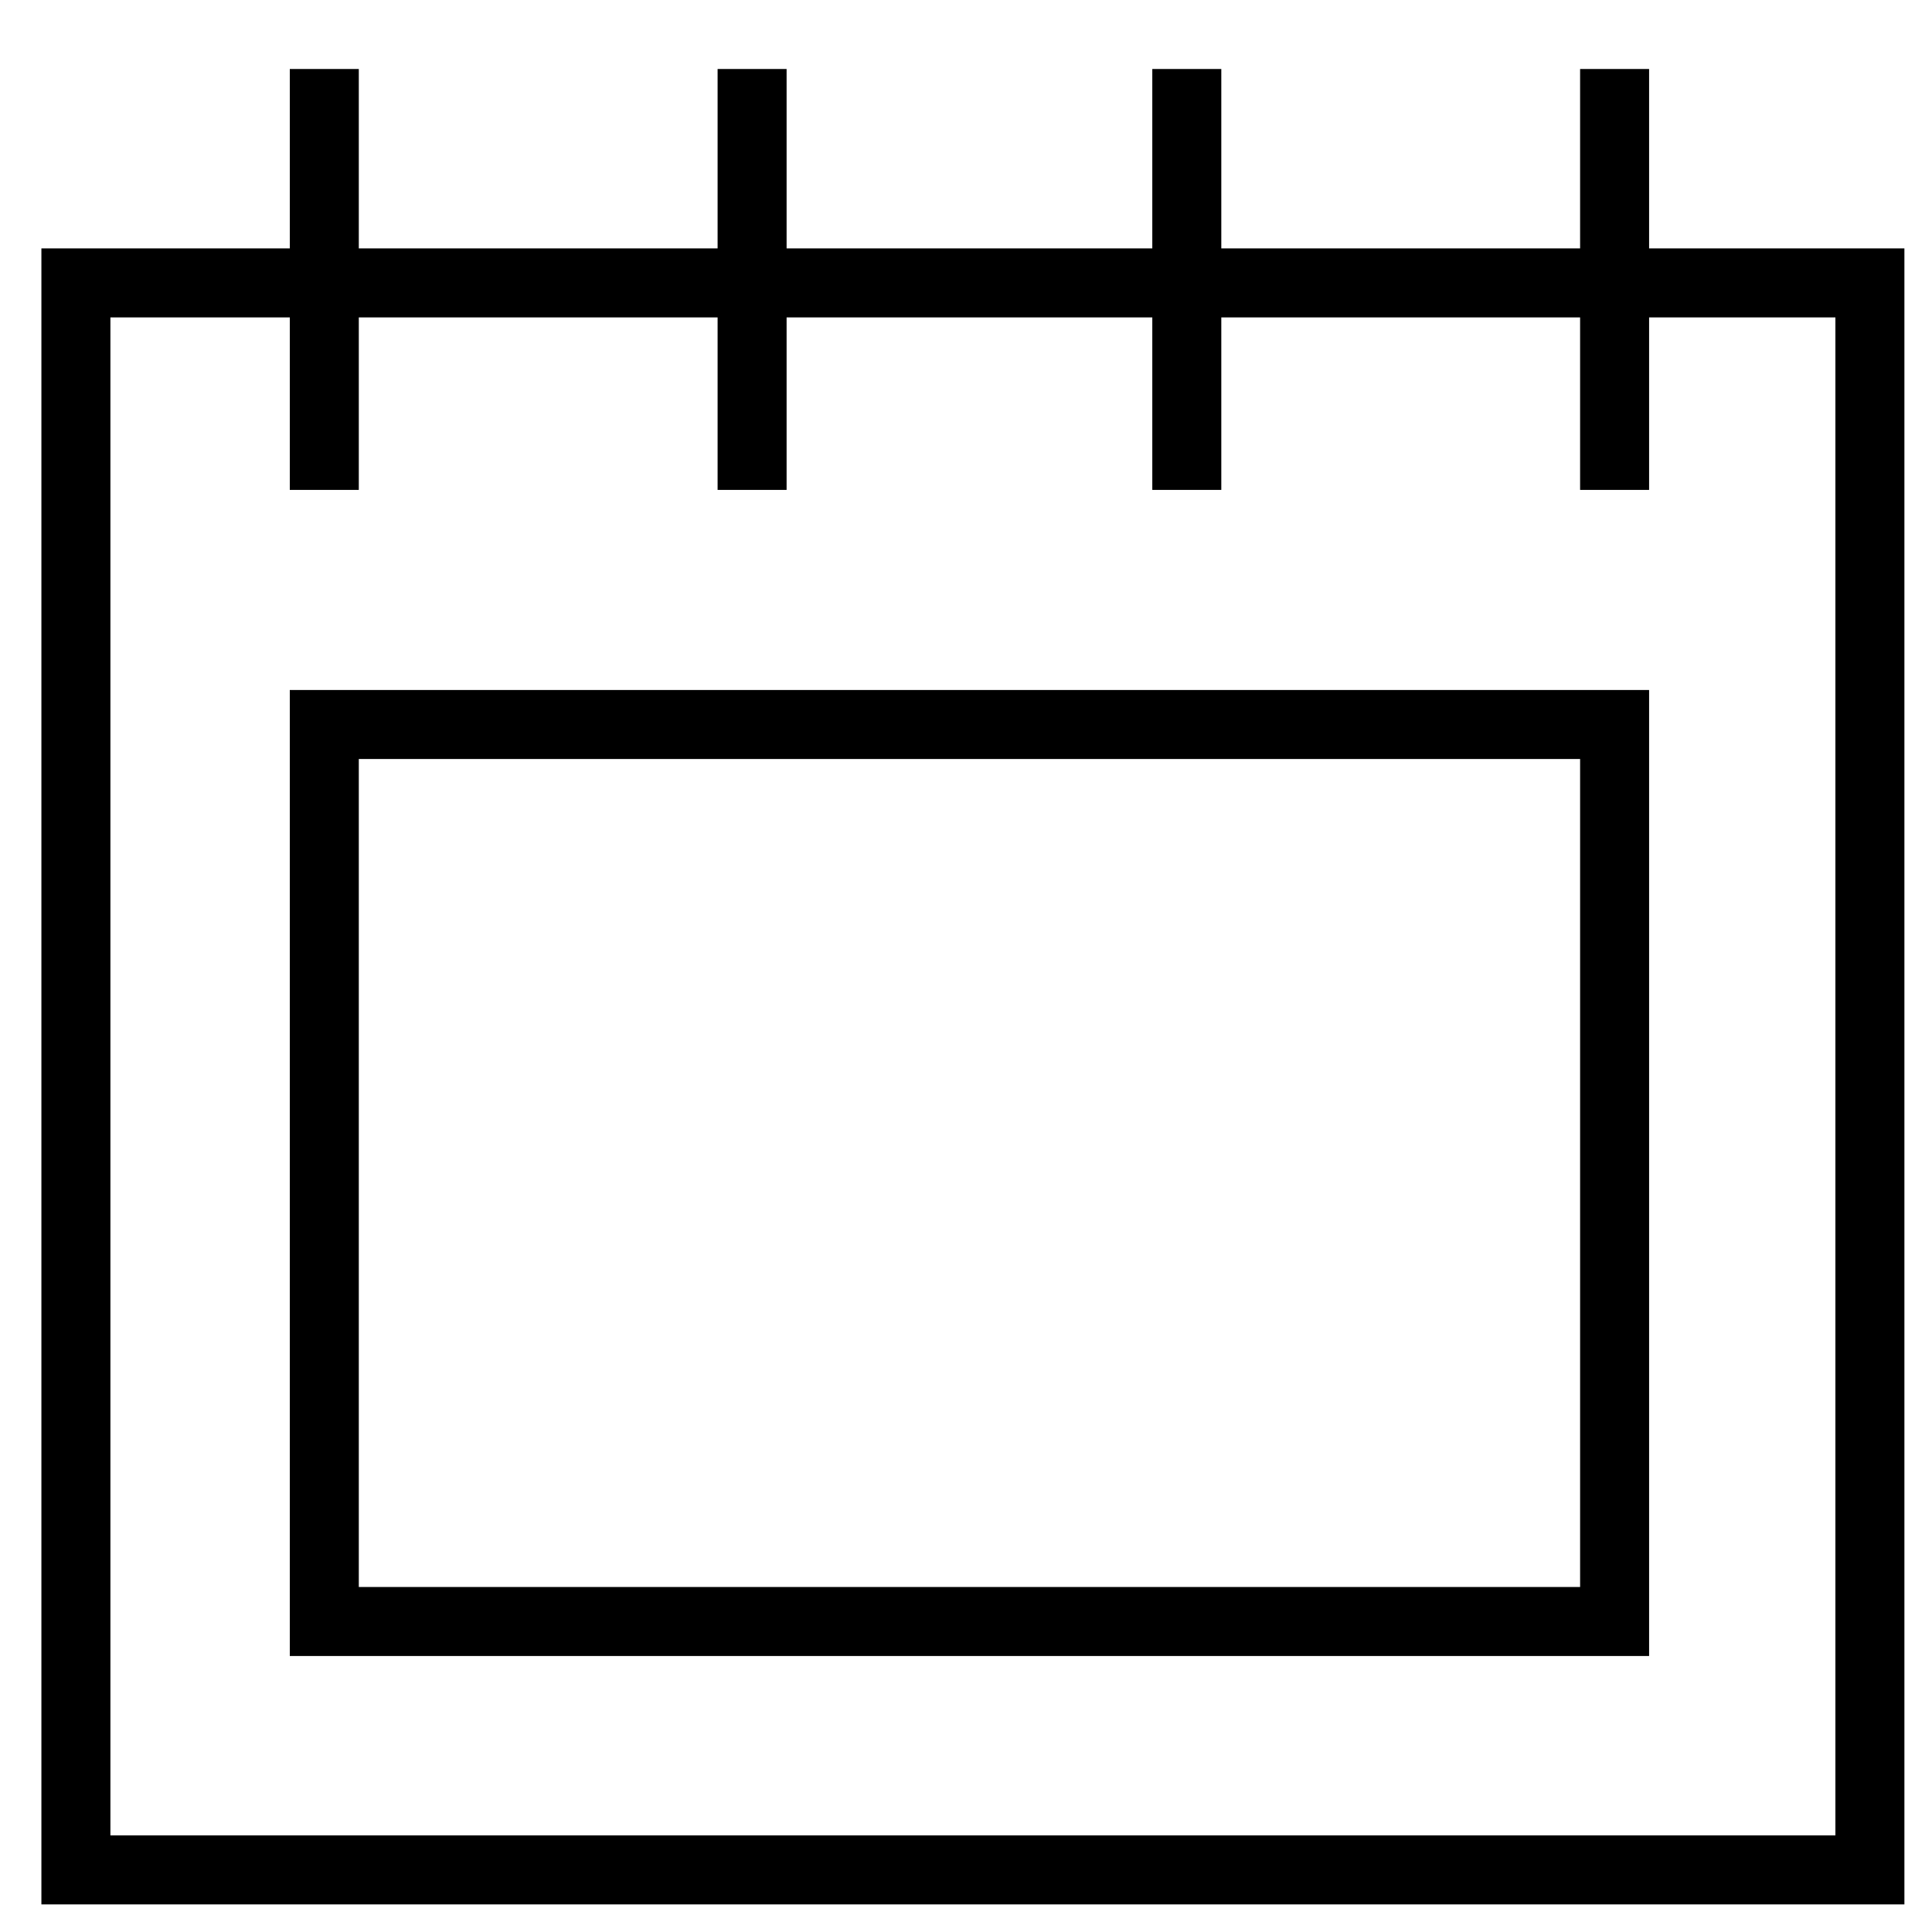
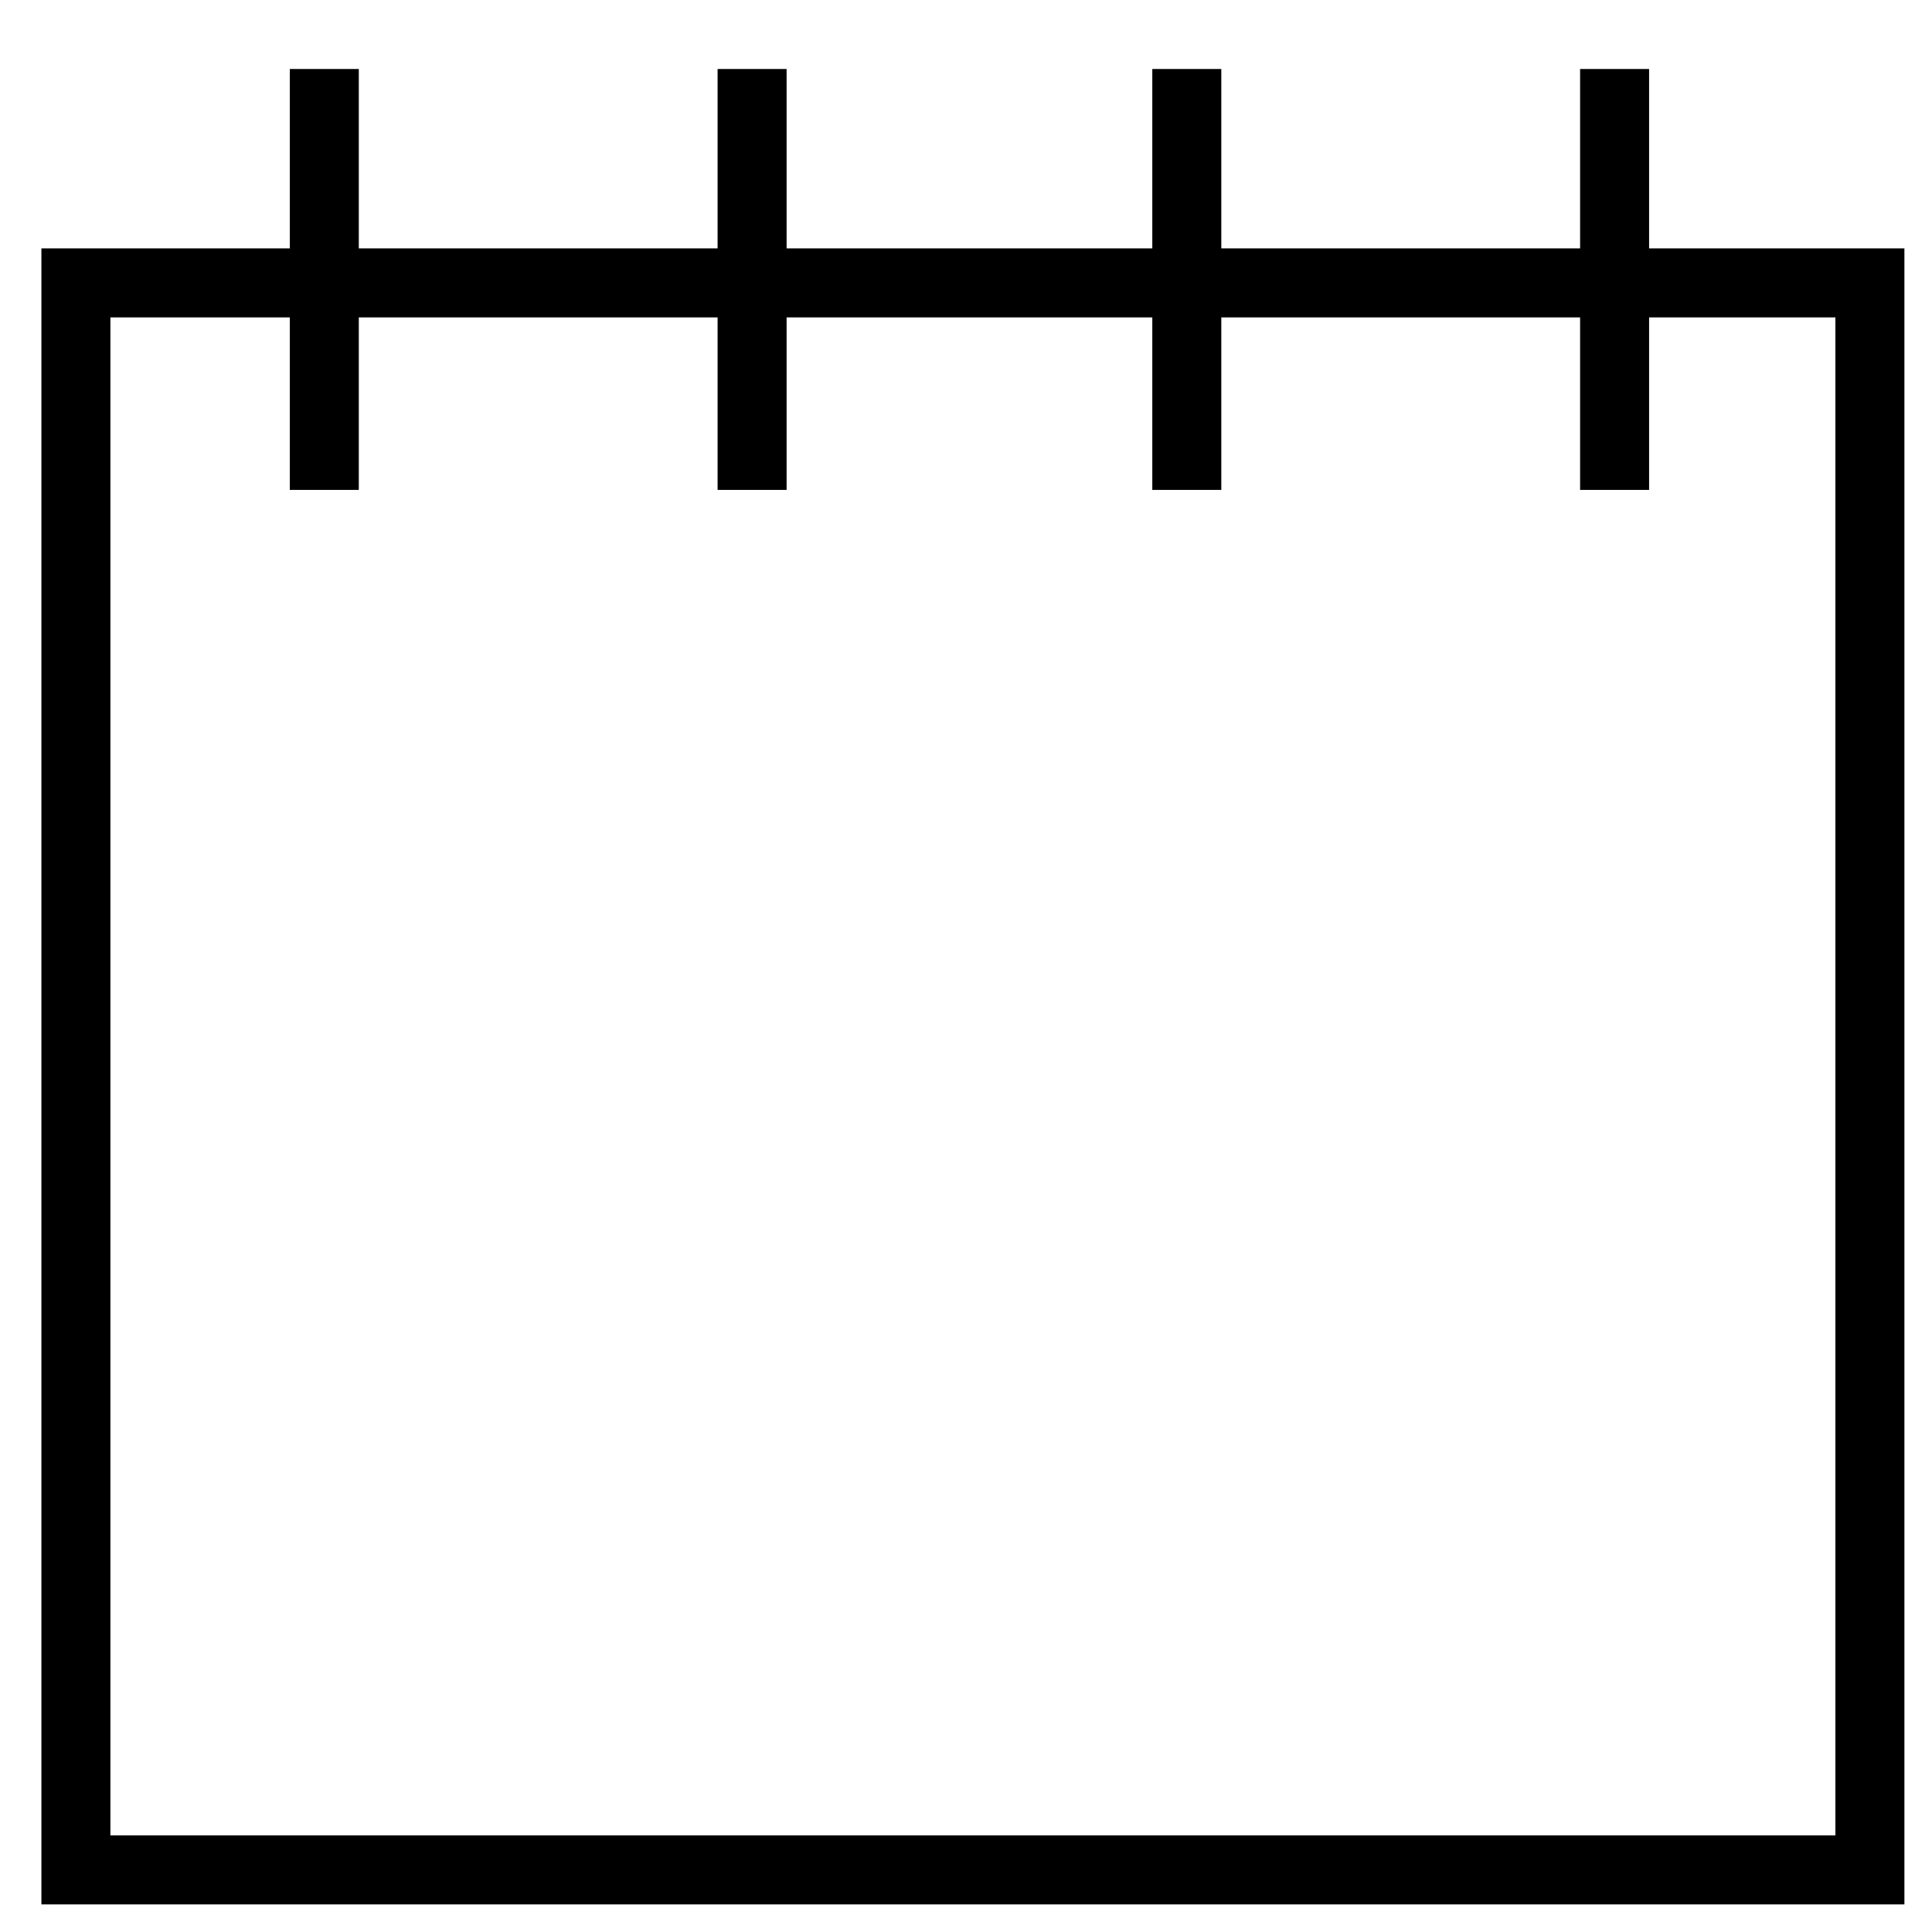
<svg xmlns="http://www.w3.org/2000/svg" id="Слой_1" data-name="Слой 1" viewBox="0 0 280 280">
  <defs>
    <style>.cls-1{fill:none;stroke:#000;stroke-miterlimit:10;stroke-width:10px;}</style>
  </defs>
  <title>1Монтажная область 1</title>
  <g id="Слой_2" data-name="Слой 2">
    <rect class="cls-1" x="11" y="41" width="260" height="230" />
-     <rect class="cls-1" x="47" y="105" width="187" height="130" />
    <line class="cls-1" x1="47" y1="71" x2="47" y2="10" />
    <line class="cls-1" x1="234" y1="71" x2="234" y2="10" />
    <line class="cls-1" x1="109" y1="71" x2="109" y2="10" />
    <line class="cls-1" x1="172" y1="71" x2="172" y2="10" />
  </g>
</svg>